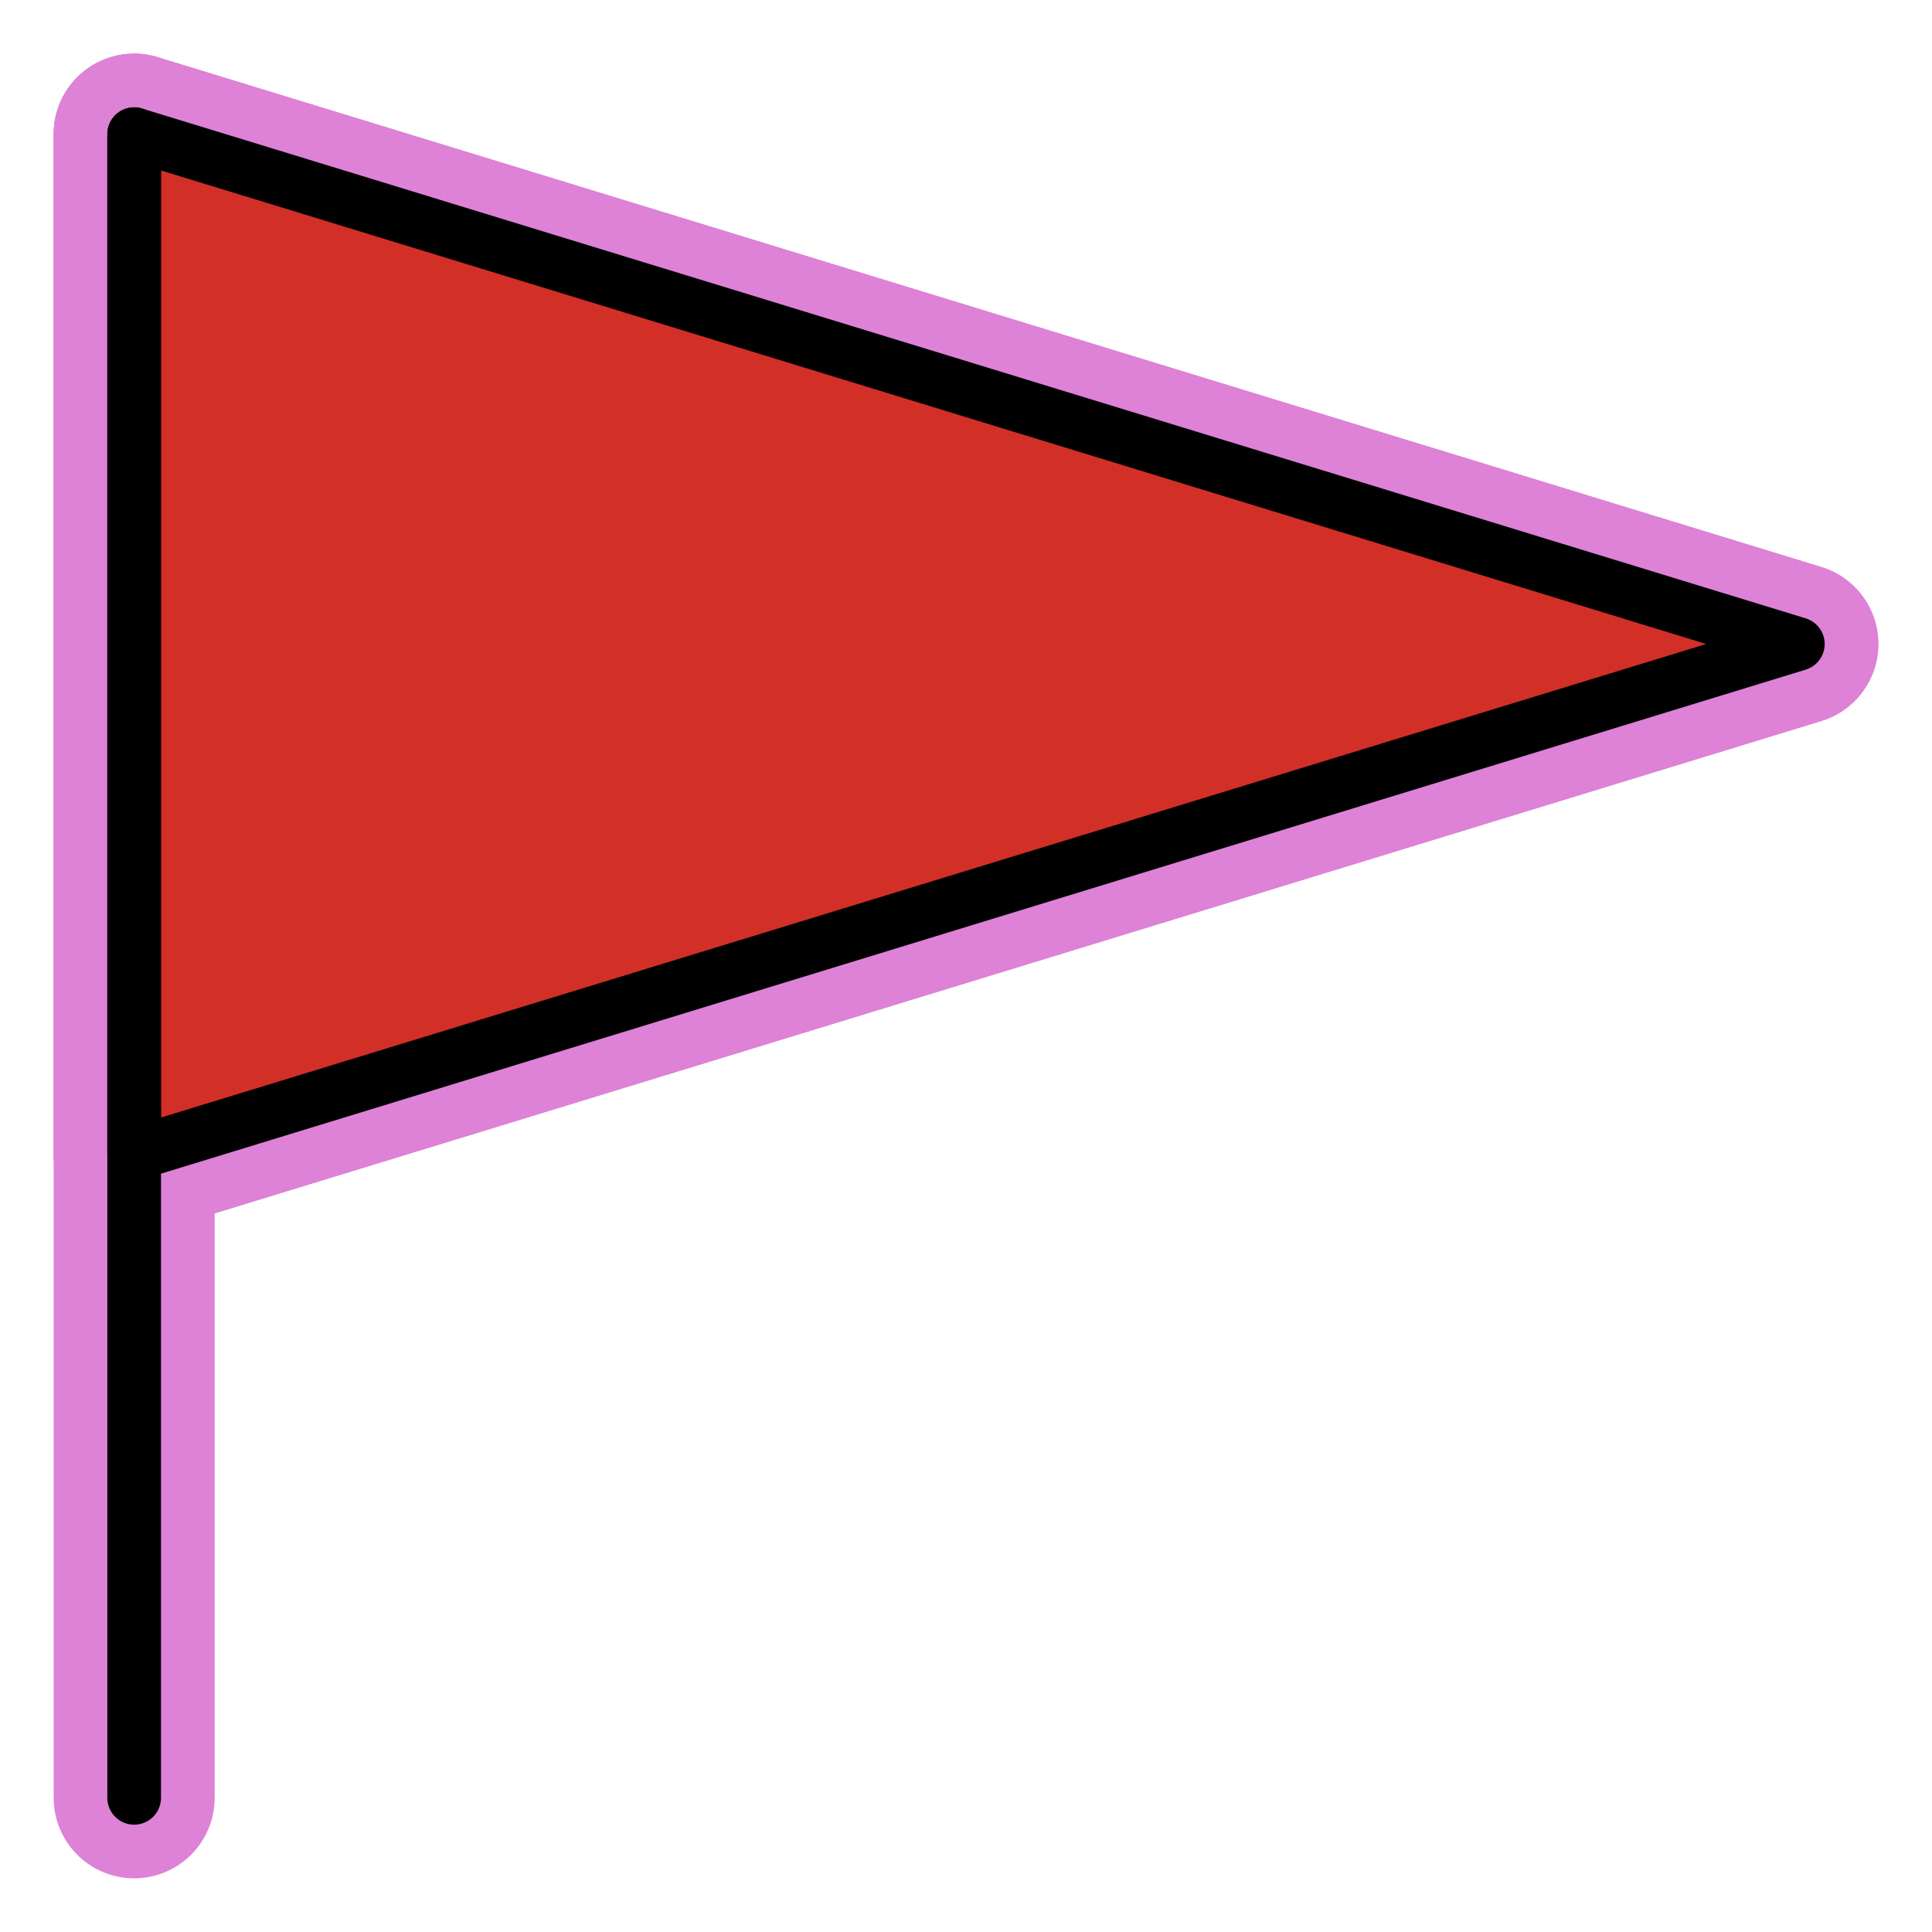
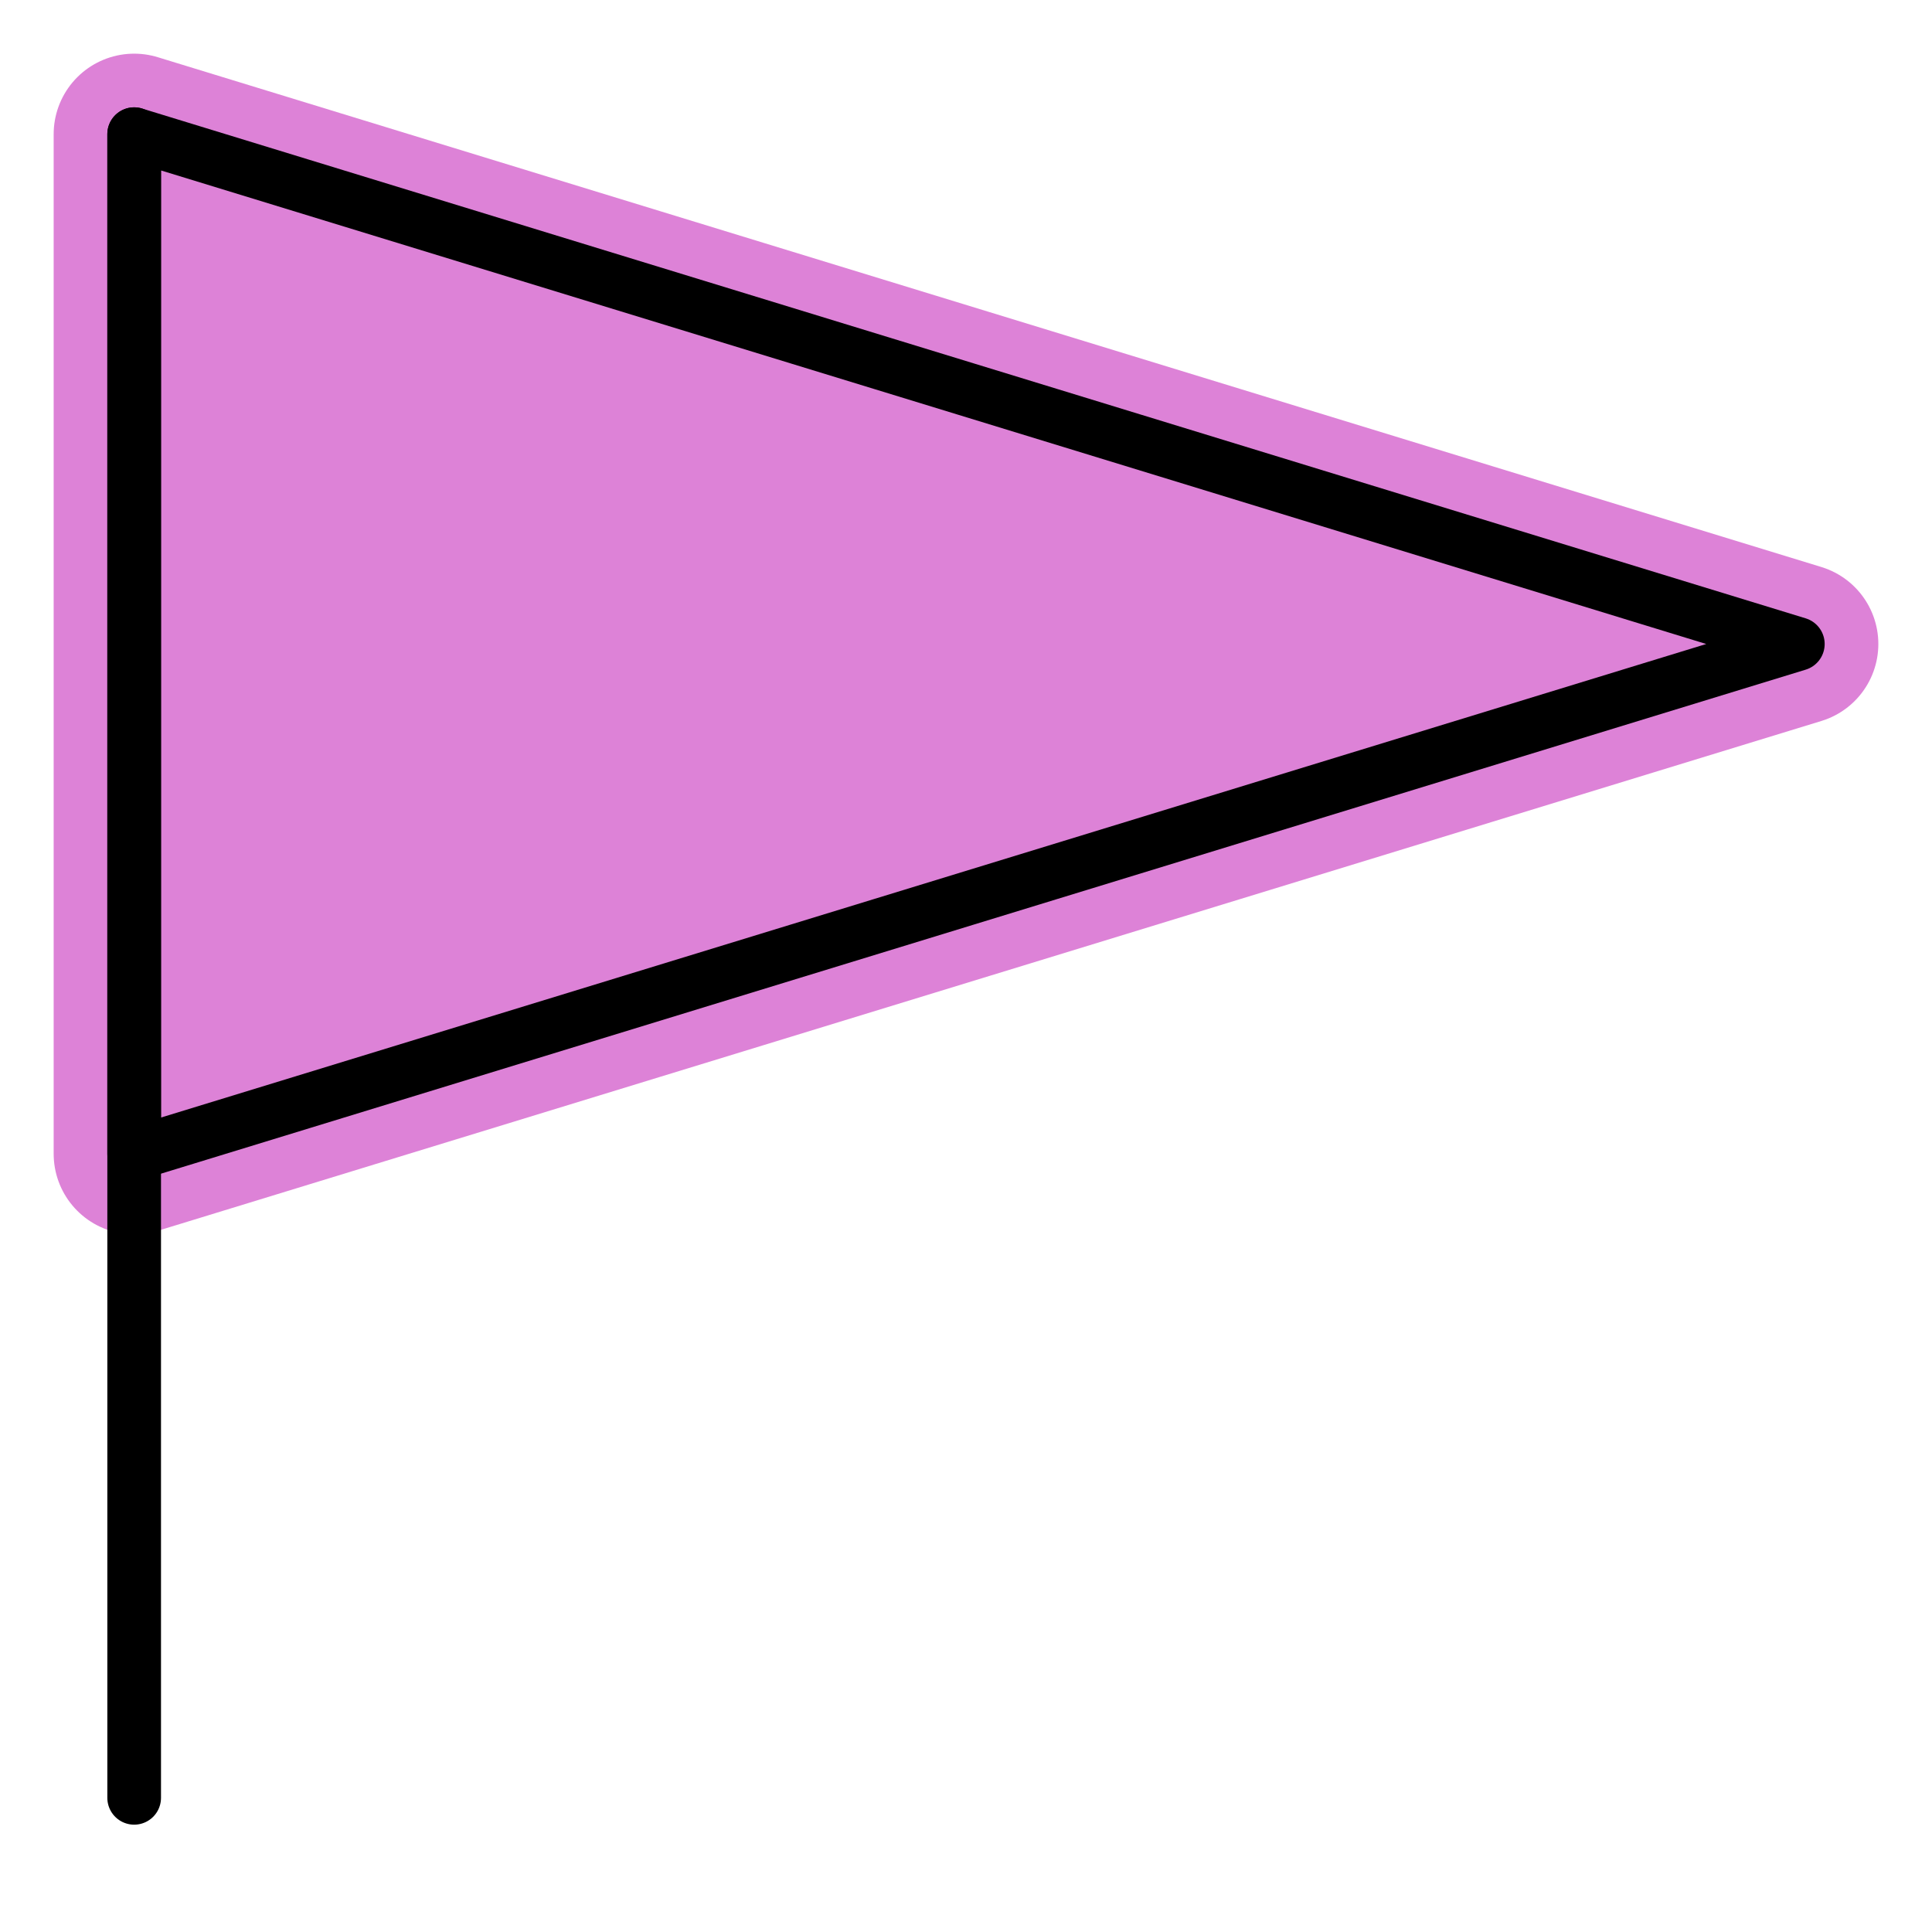
<svg xmlns="http://www.w3.org/2000/svg" id="emoji" viewBox="0 0 72 72">
  <g id="white-padding">
    <g id="color">
      <polygon fill="#dd82d7" points="67 24 36 33.5 5 43 5 24 5 5 36 14.5 67 24" stroke="#dd82d7" stroke-width="6" stroke-linecap="round" stroke-linejoin="round" />
    </g>
    <g id="line">
      <g>
-         <polygon fill="none" stroke="#dd82d7" stroke-linecap="round" stroke-linejoin="round" stroke-width="6" points="67 24 36 33.5 5 43 5 24 5 5 36 14.5 67 24" />
-         <line x1="5" x2="5" y1="5" y2="67" fill="none" stroke="#dd82d7" stroke-linecap="round" stroke-linejoin="round" stroke-width="6" />
-       </g>
+         </g>
    </g>
  </g>
  <g id="emoji-original">
    <g id="color">
-       <polygon fill="#d22f27" points="67 24 36 33.5 5 43 5 24 5 5 36 14.5 67 24" />
-     </g>
+       </g>
    <g id="line">
      <g>
        <polygon fill="none" stroke="#000" stroke-linecap="round" stroke-linejoin="round" stroke-width="2" points="67 24 36 33.5 5 43 5 24 5 5 36 14.5 67 24" />
        <line x1="5" x2="5" y1="5" y2="67" fill="none" stroke="#000" stroke-linecap="round" stroke-linejoin="round" stroke-width="2" />
      </g>
    </g>
  </g>
</svg>